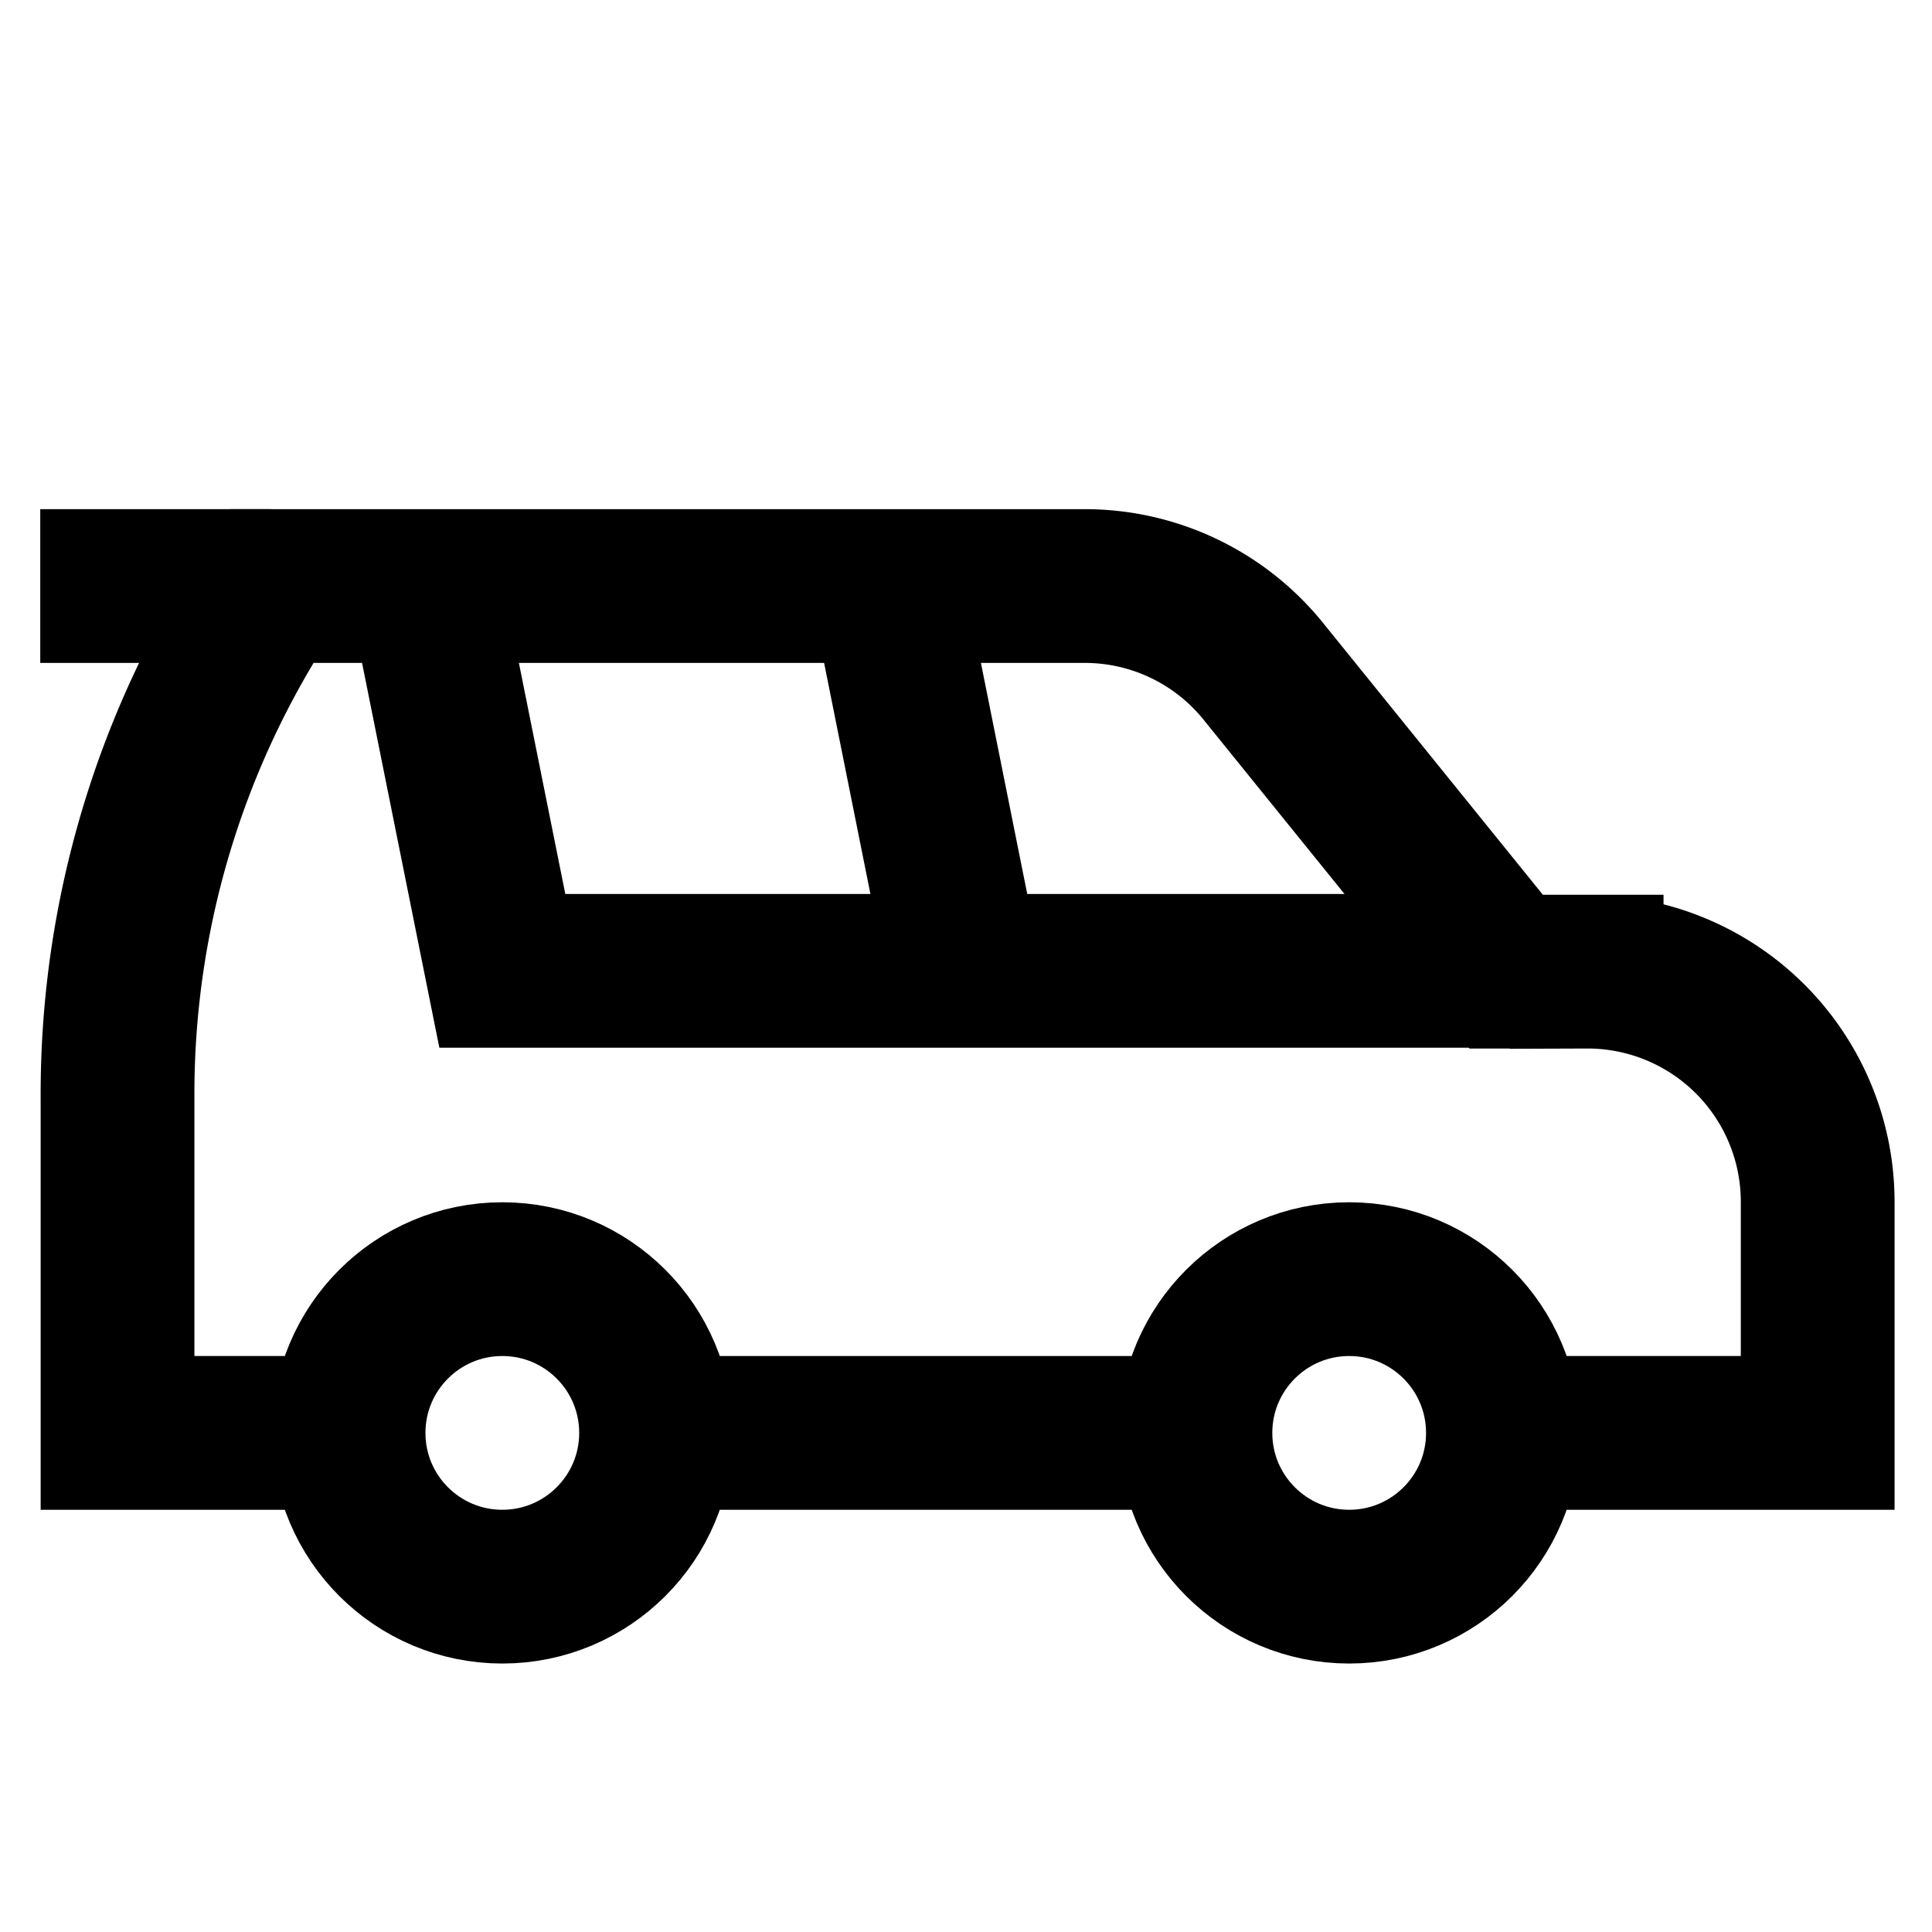
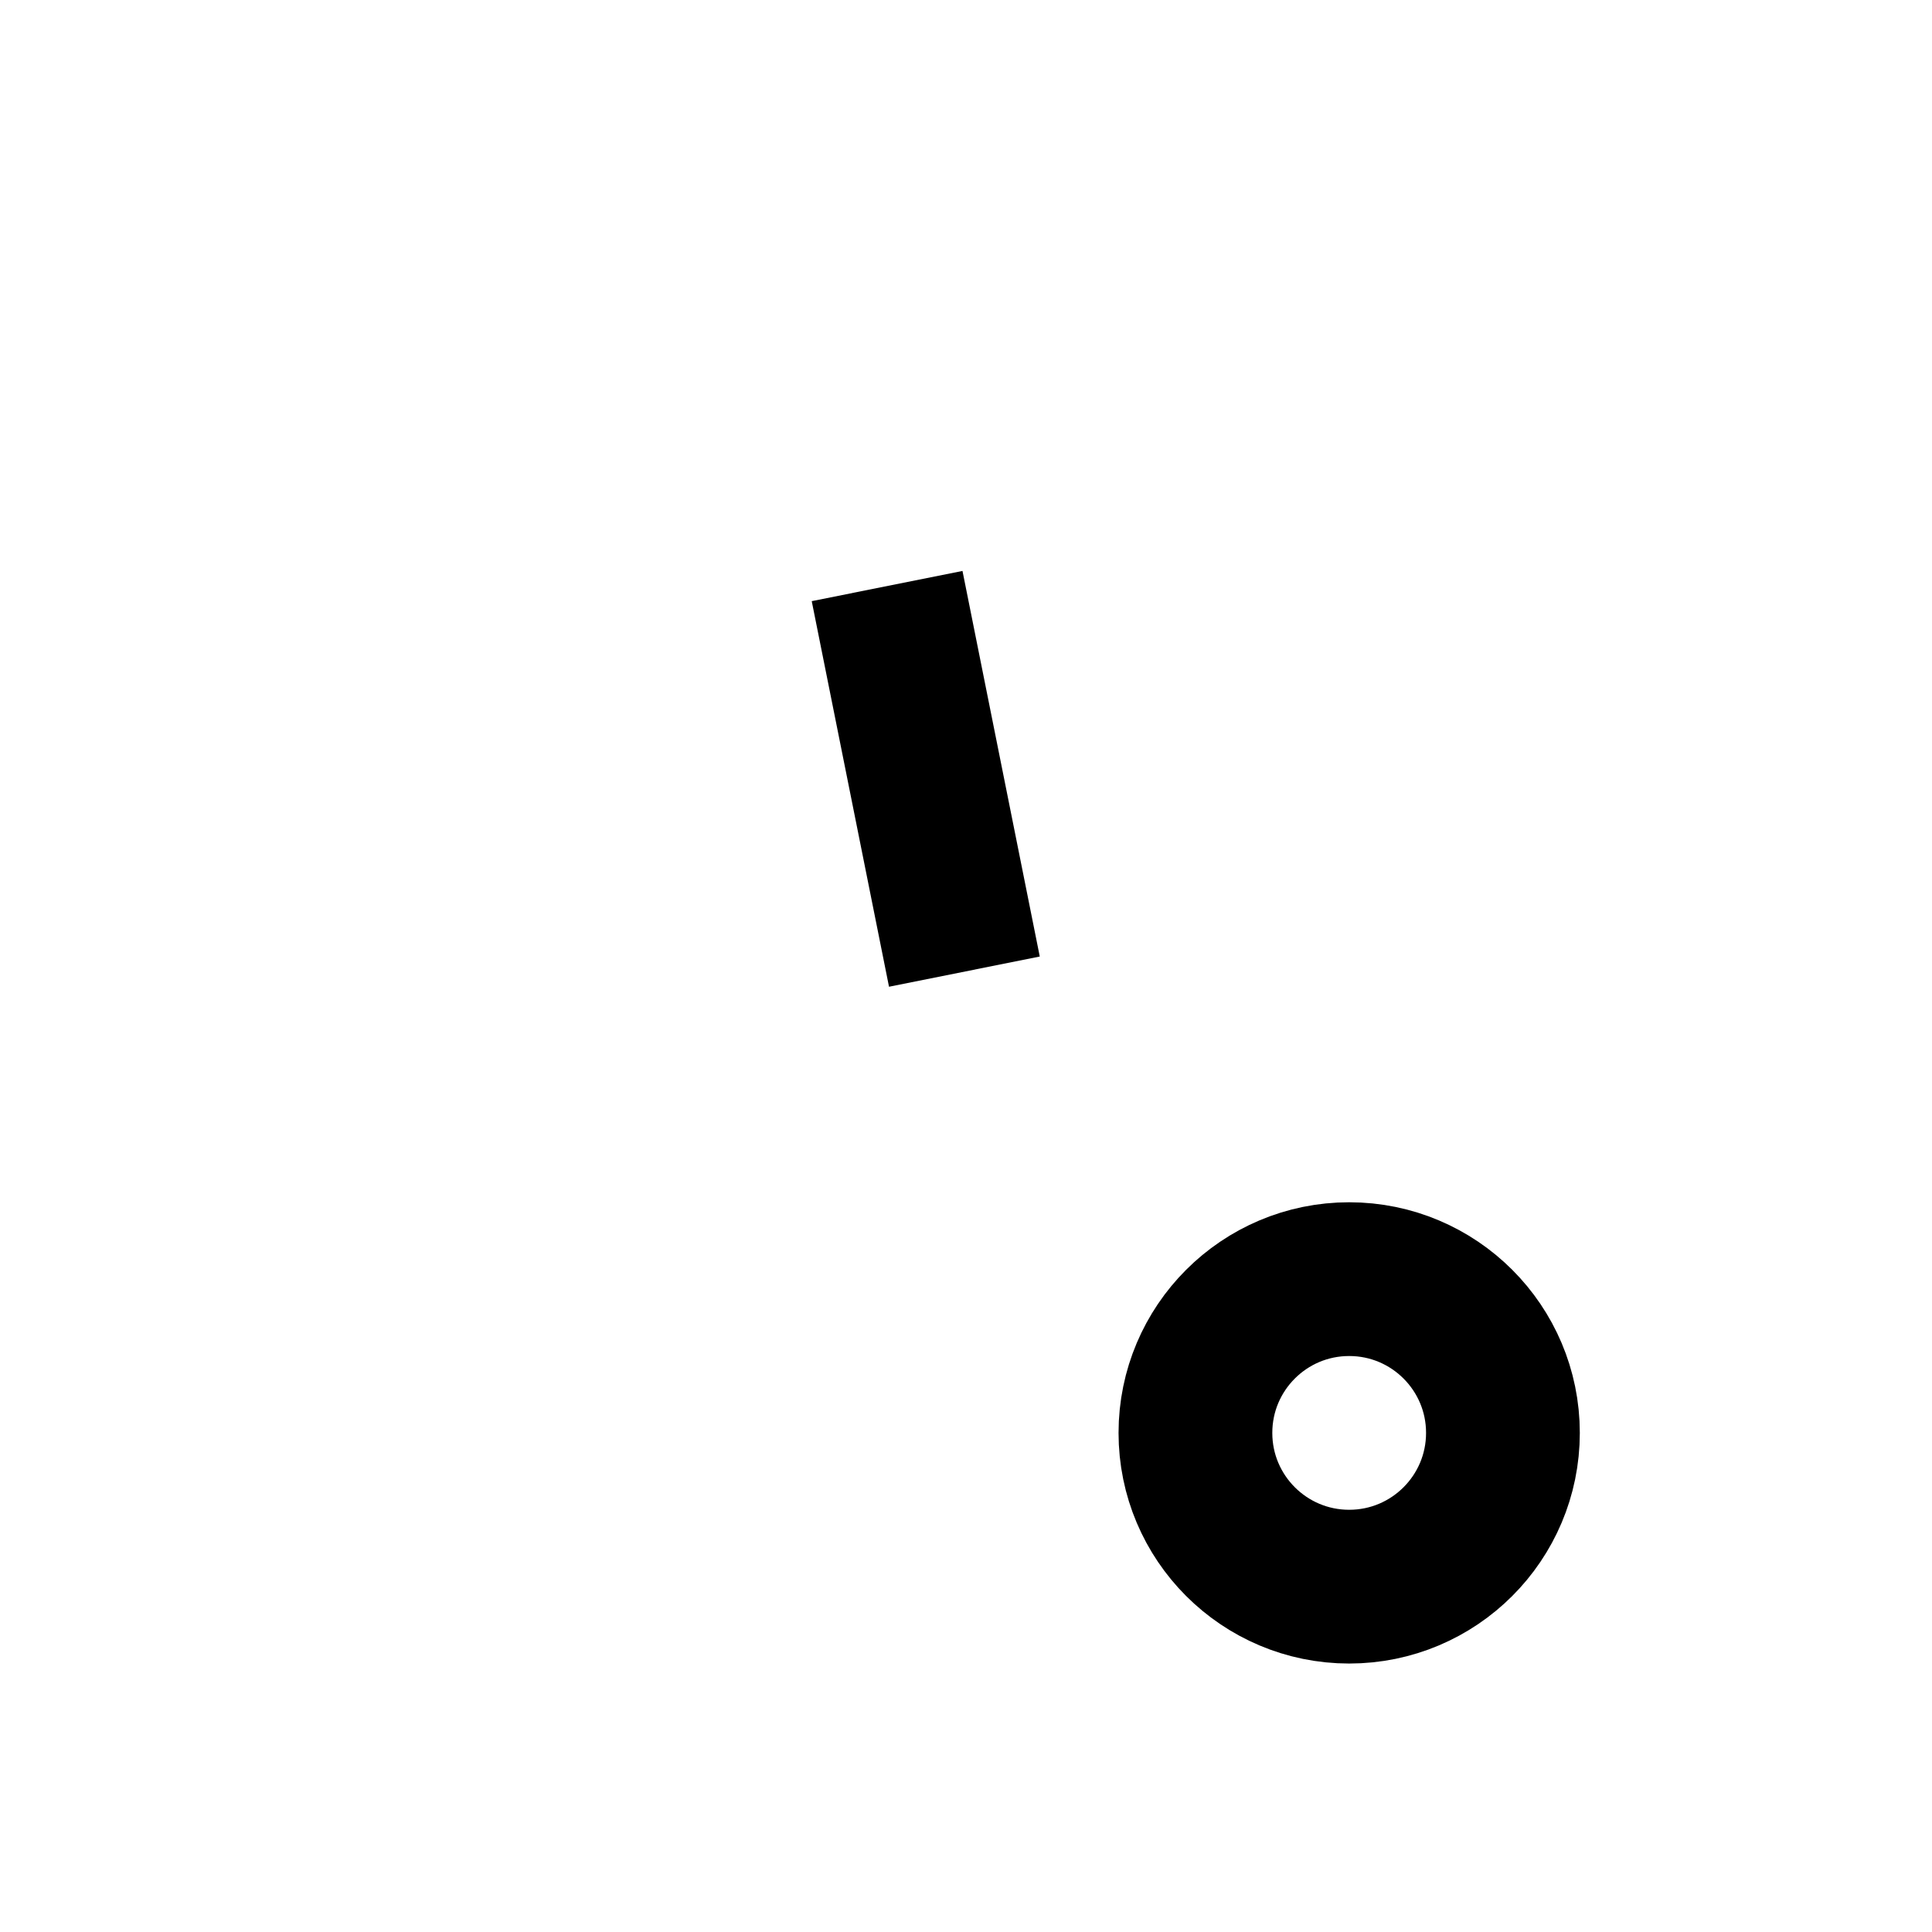
<svg xmlns="http://www.w3.org/2000/svg" viewBox="0 0 24 24">
  <g fill="none" stroke="#000" stroke-miterlimit="10" stroke-width="1.91">
-     <circle cx="6.24" cy="17.8" r="1.91" />
    <circle cx="16.76" cy="17.8" r="1.91" />
-     <path d="m14.85 17.8h-6.7" />
-     <path d="m4.33 17.8h-2.87v-4.2a11.37 11.37 0 0 1 1.91-6.32h10.1a2.85 2.85 0 0 1 2.24 1.08l3 3.71h1a2.86 2.86 0 0 1 2.87 2.86v2.87h-3.91" />
-     <path d="m5.28 7.28.96 4.78h12.43" />
-     <path d="m.5 7.28h2.87" />
    <path d="m11.02 7.28.96 4.79" />
  </g>
</svg>